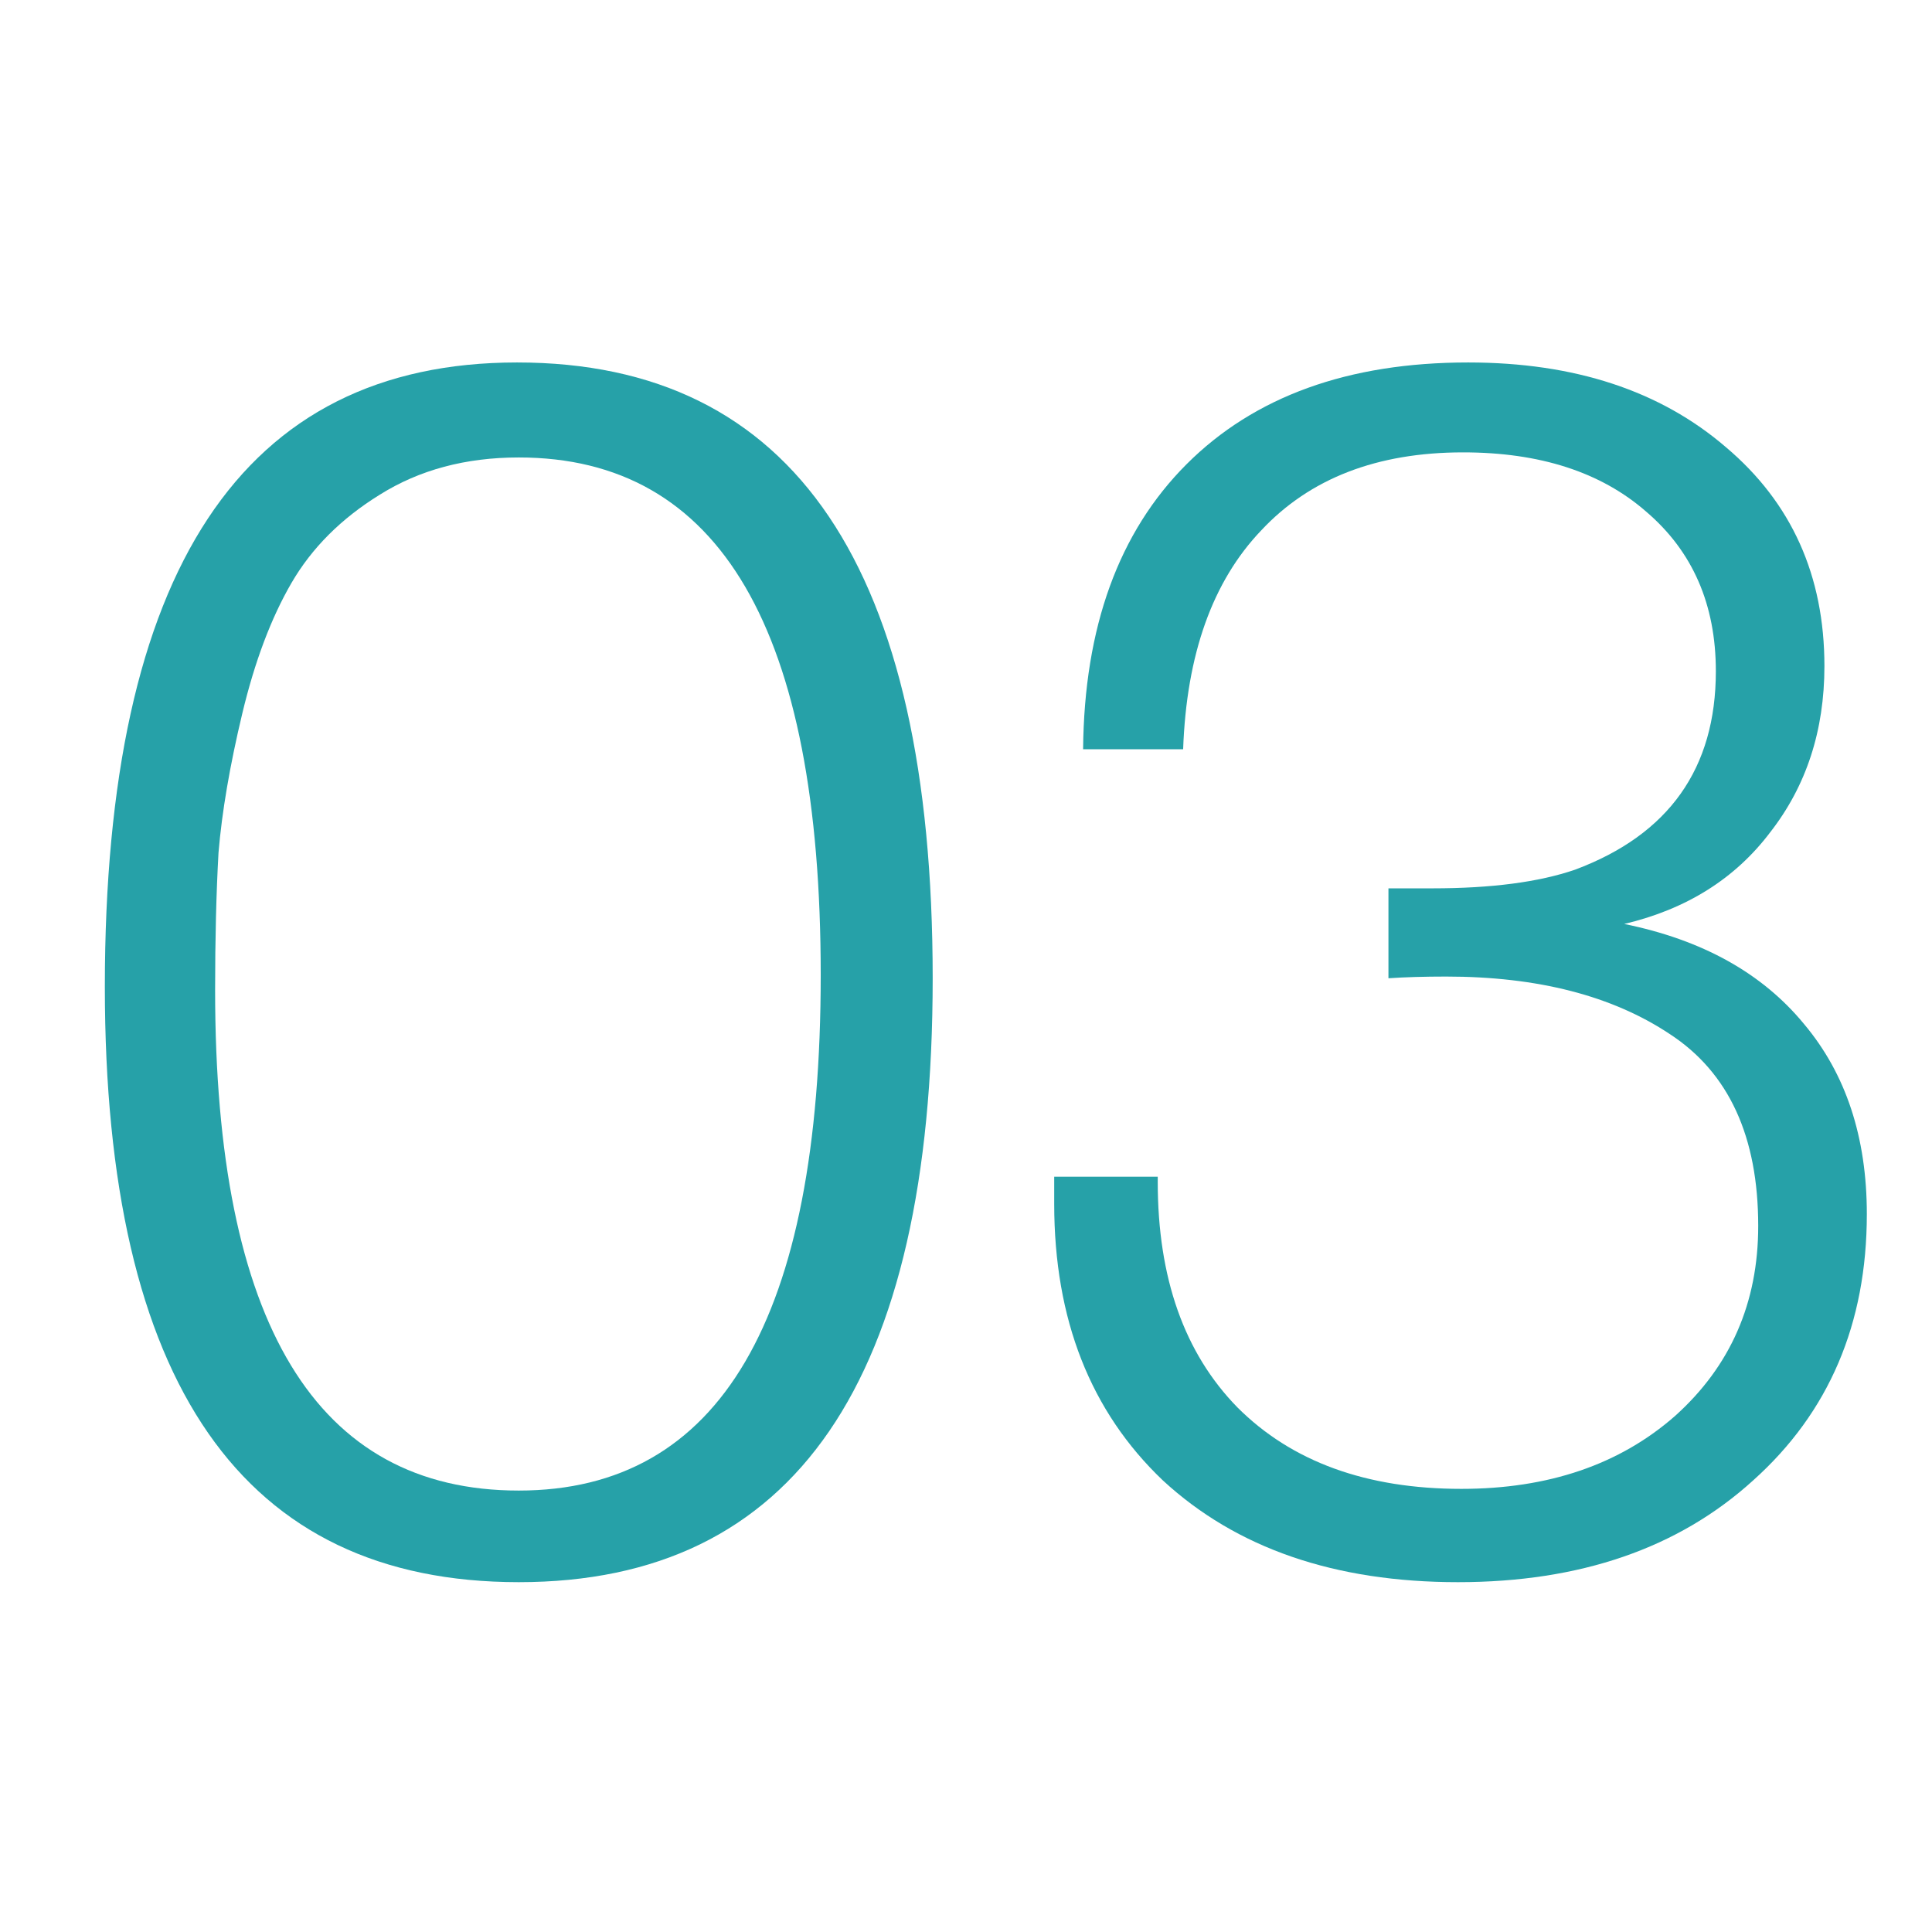
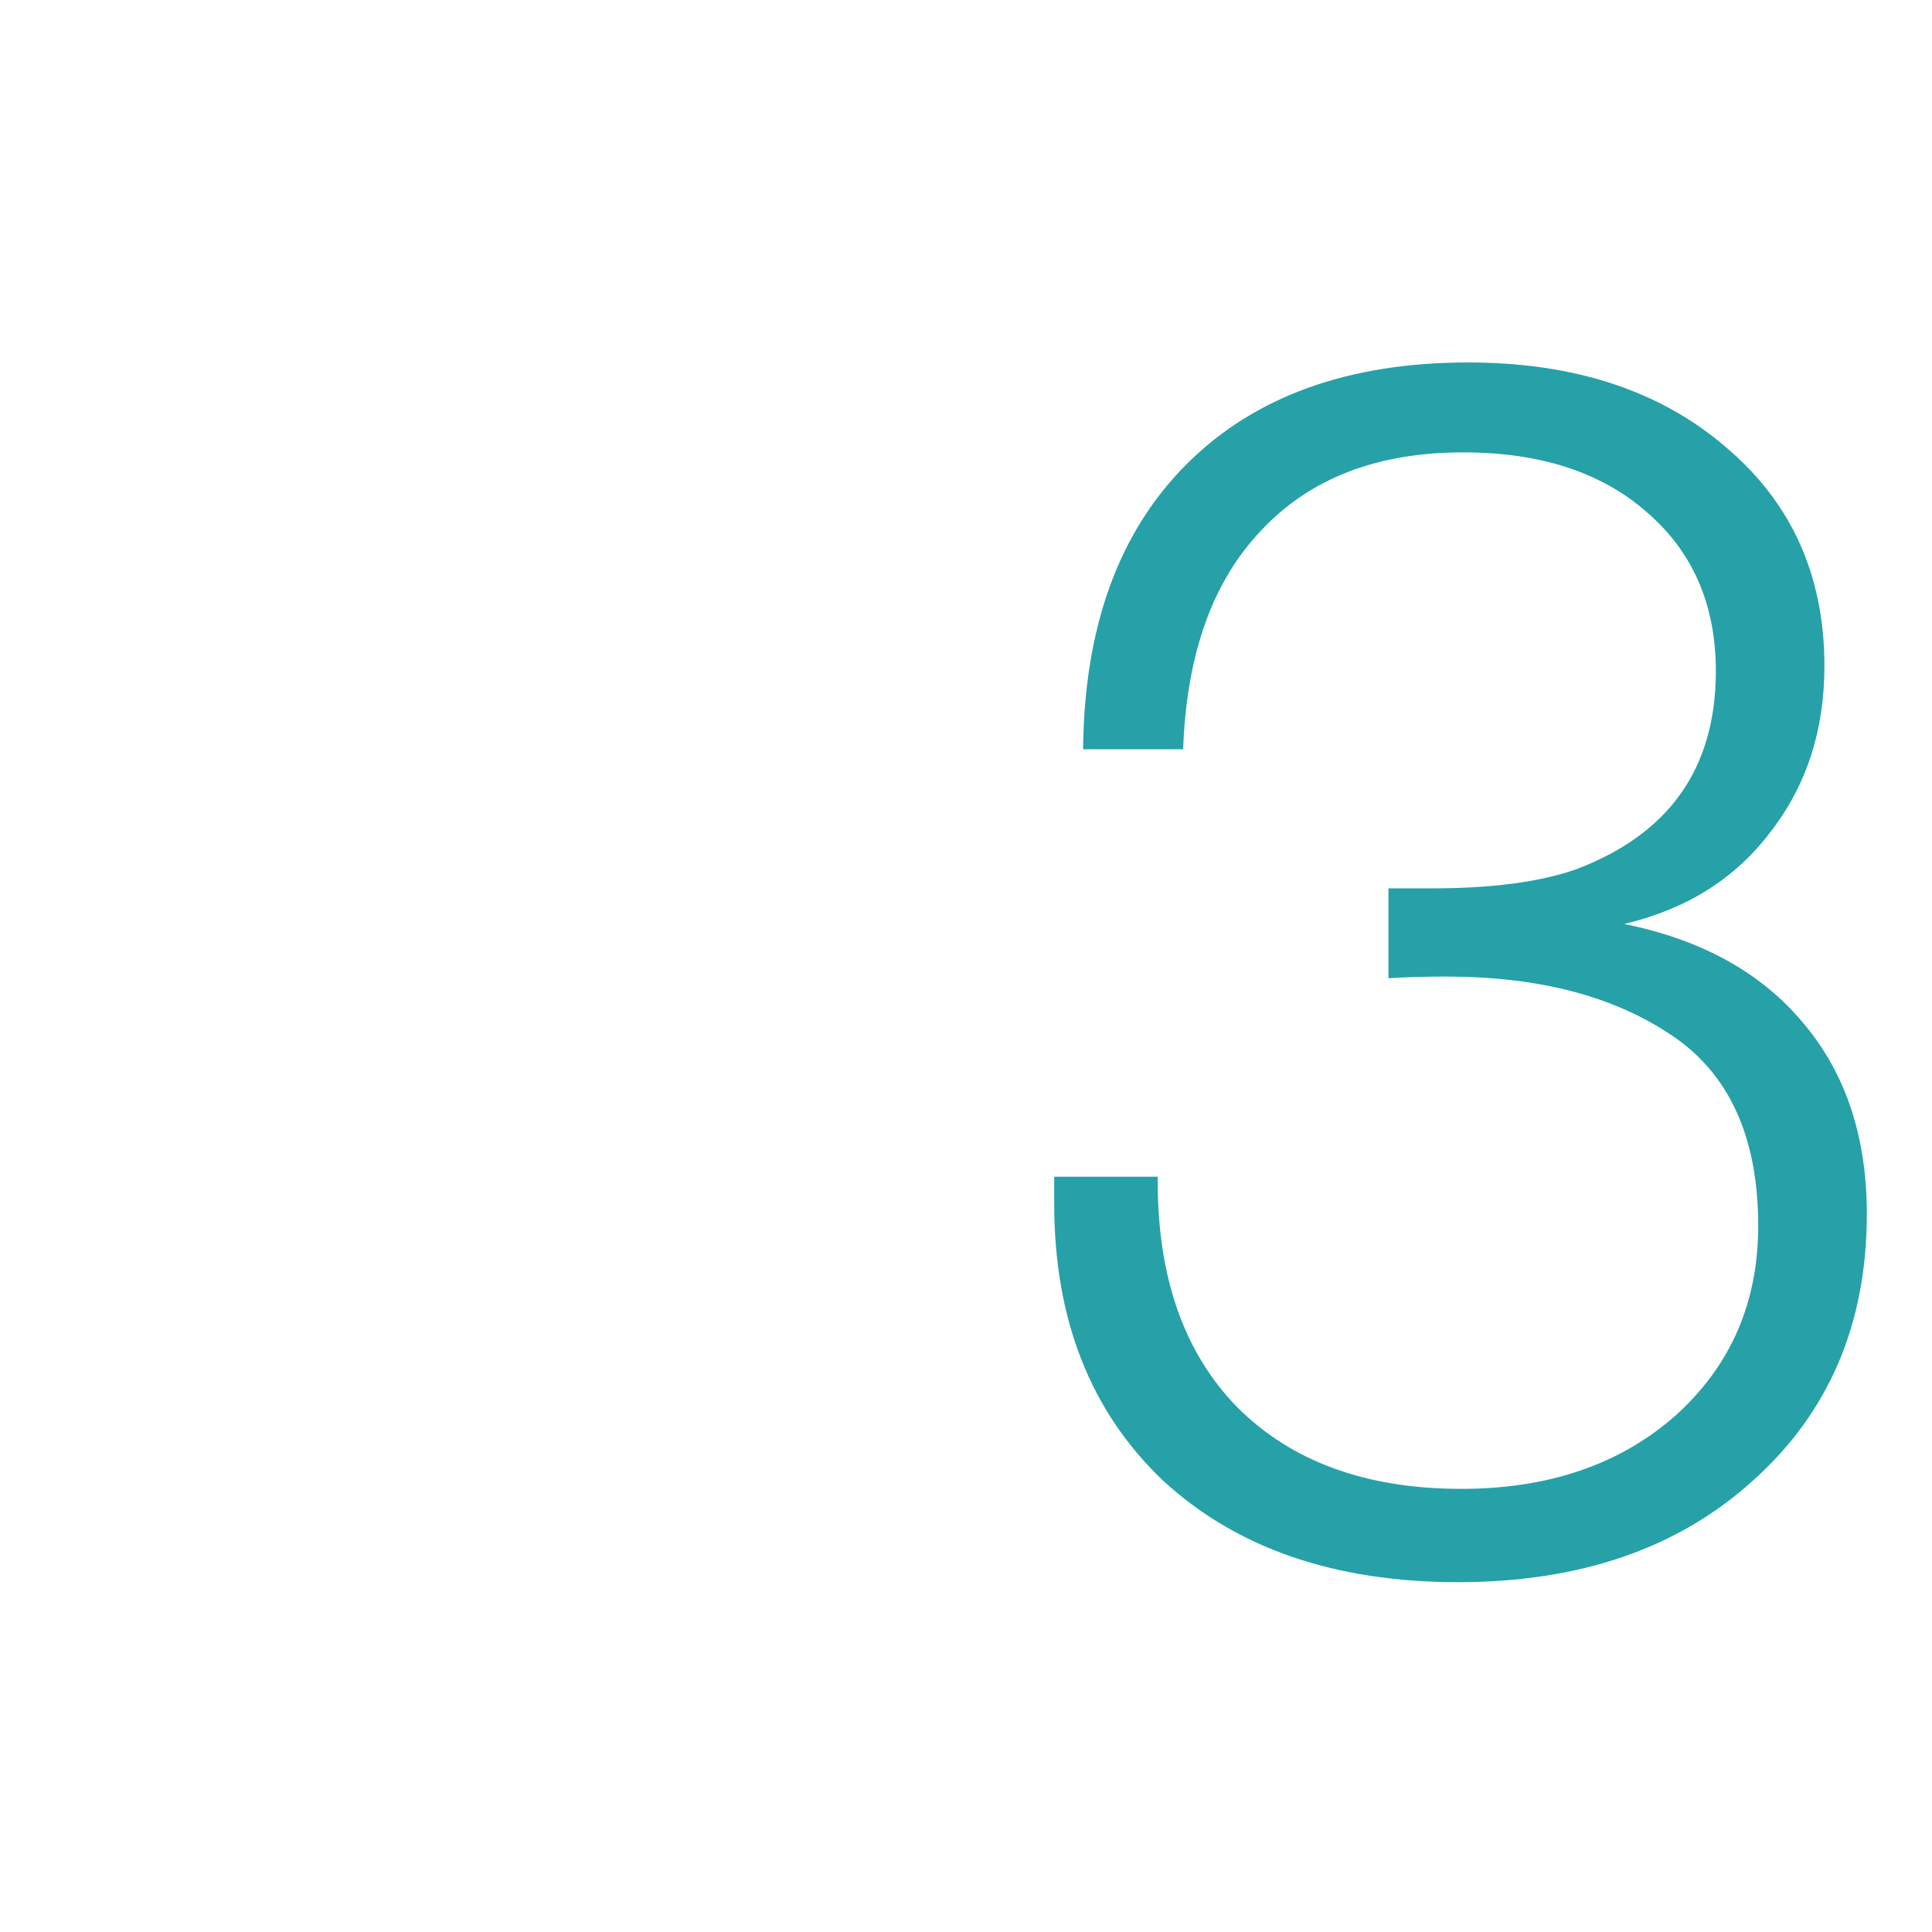
<svg xmlns="http://www.w3.org/2000/svg" width="41" height="41" viewBox="0 0 41 41" fill="none">
-   <path d="M10.973 7.692C16.853 7.692 19.793 12.048 19.793 20.76C19.793 29.304 16.865 33.576 11.009 33.576C5.153 33.576 2.225 29.364 2.225 20.94C2.225 12.108 5.141 7.692 10.973 7.692ZM11.009 9.708C9.881 9.708 8.897 9.972 8.057 10.5C7.241 11.004 6.617 11.628 6.185 12.372C5.753 13.116 5.405 14.04 5.141 15.144C4.877 16.248 4.709 17.232 4.637 18.096C4.589 18.96 4.565 19.932 4.565 21.012C4.565 28.092 6.713 31.632 11.009 31.632C15.281 31.632 17.417 27.984 17.417 20.688C17.417 13.368 15.281 9.708 11.009 9.708Z" fill="#26A1A8" />
  <path d="M22.985 15.9C23.009 13.308 23.741 11.292 25.18 9.852C26.62 8.412 28.613 7.692 31.157 7.692C33.413 7.692 35.236 8.292 36.629 9.492C38.02 10.668 38.717 12.216 38.717 14.136C38.717 15.504 38.333 16.68 37.565 17.664C36.821 18.648 35.788 19.296 34.468 19.608C36.124 19.944 37.397 20.652 38.285 21.732C39.172 22.788 39.617 24.132 39.617 25.764C39.617 28.092 38.812 29.976 37.205 31.416C35.62 32.856 33.532 33.576 30.941 33.576C28.325 33.576 26.236 32.856 24.677 31.416C23.14 29.952 22.372 27.996 22.372 25.548V24.972H24.569V25.08C24.569 27.12 25.133 28.716 26.261 29.868C27.413 31.02 28.997 31.596 31.012 31.596C32.861 31.596 34.373 31.08 35.548 30.048C36.724 28.992 37.312 27.648 37.312 26.016C37.312 24.12 36.688 22.764 35.441 21.948C34.217 21.132 32.633 20.724 30.689 20.724C30.233 20.724 29.825 20.736 29.465 20.76V18.852H30.401C31.648 18.852 32.657 18.72 33.425 18.456C35.416 17.712 36.413 16.308 36.413 14.244C36.413 12.828 35.92 11.7 34.937 10.86C33.977 10.02 32.681 9.6 31.049 9.6C29.224 9.6 27.797 10.152 26.765 11.256C25.733 12.336 25.18 13.884 25.108 15.9H22.985Z" fill="#26A1A8" />
</svg>